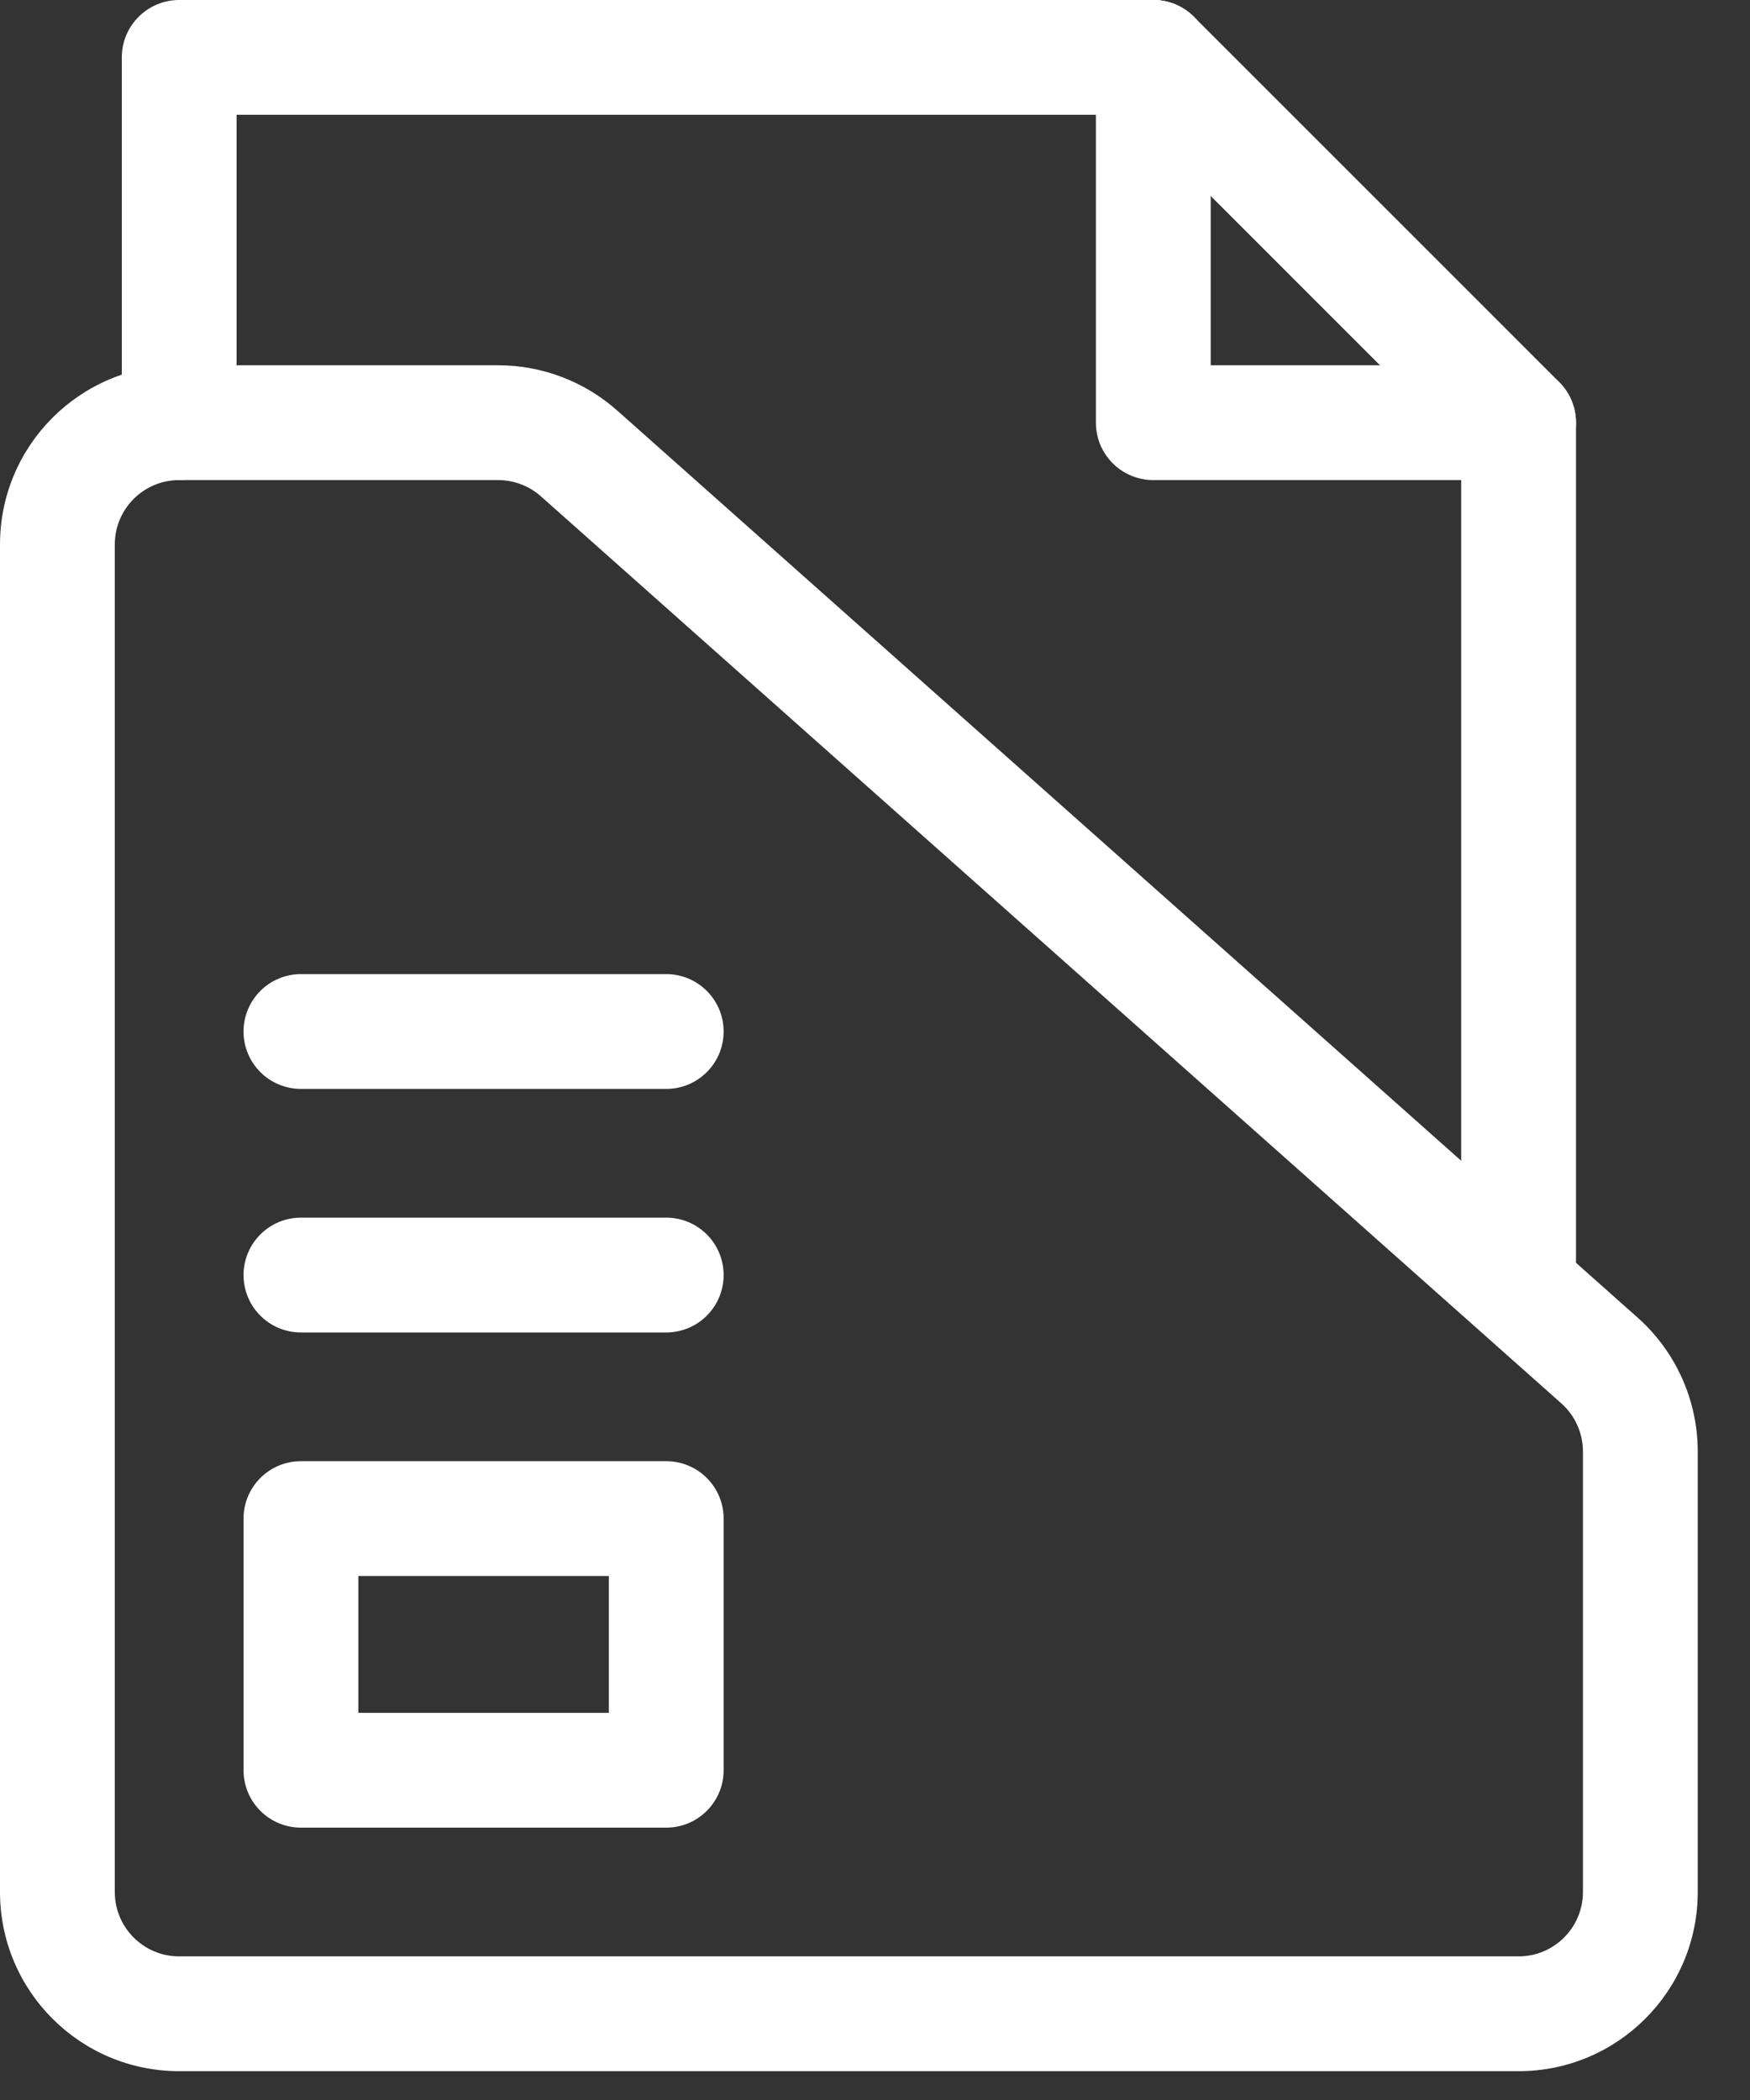
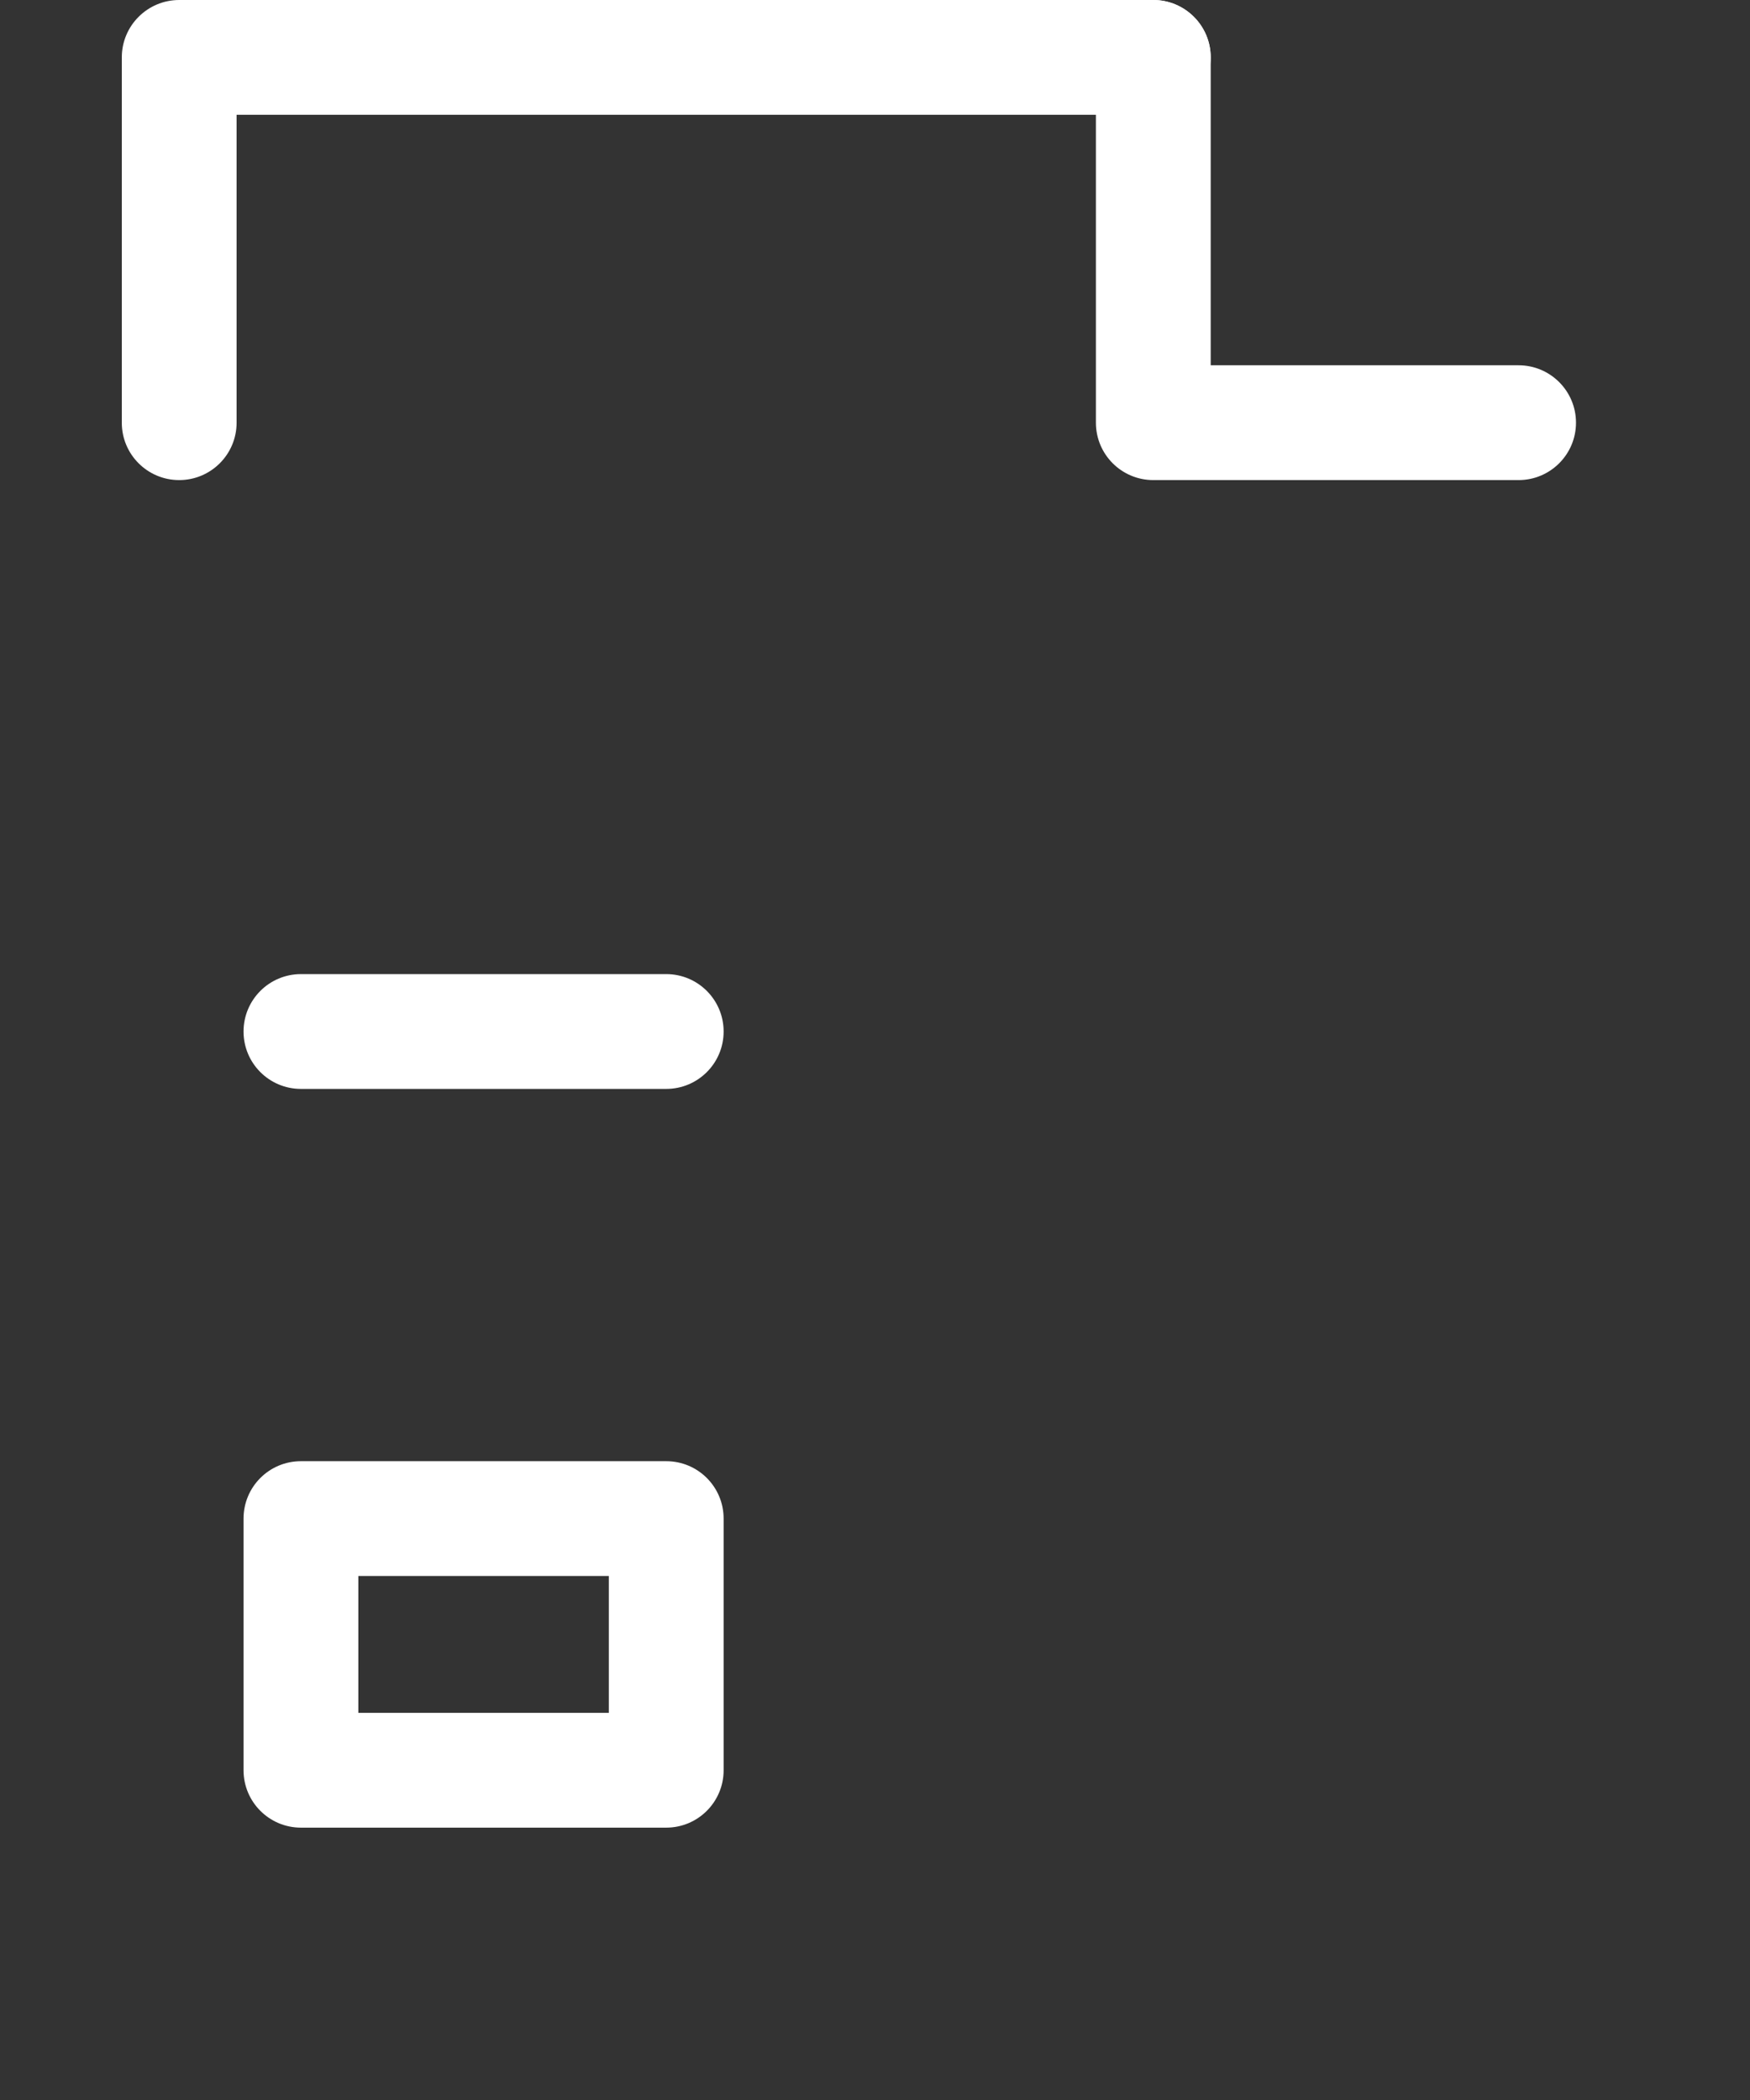
<svg xmlns="http://www.w3.org/2000/svg" width="30" height="36" viewBox="0 0 30 36" fill="none">
  <rect x="0" y="0" width="30" height="36" fill="#333333" stroke="none" />
  <path fill-rule="evenodd" clip-rule="evenodd" d="M2.088 0.984C2.088 0.441 2.528 0 3.072 0H19.771C20.314 0 20.755 0.441 20.755 0.984C20.755 1.528 20.314 1.968 19.771 1.968H4.056V7.246C4.056 7.79 3.615 8.23 3.072 8.23C2.528 8.23 2.088 7.79 2.088 7.246V0.984Z" fill="white" />
-   <path fill-rule="evenodd" clip-rule="evenodd" d="M19.075 0.288C19.459 -0.096 20.082 -0.096 20.467 0.288L26.729 6.55C26.913 6.735 27.017 6.985 27.017 7.246V21.858C27.017 22.402 26.576 22.842 26.033 22.842C25.489 22.842 25.049 22.402 25.049 21.858V7.654L19.075 1.68C18.691 1.296 18.691 0.673 19.075 0.288Z" fill="white" />
  <path fill-rule="evenodd" clip-rule="evenodd" d="M19.771 0C20.314 0 20.755 0.441 20.755 0.984V6.262H26.033C26.576 6.262 27.017 6.703 27.017 7.246C27.017 7.79 26.576 8.23 26.033 8.23H19.771C19.227 8.23 18.787 7.79 18.787 7.246V0.984C18.787 0.441 19.227 0 19.771 0Z" fill="white" />
-   <path fill-rule="evenodd" clip-rule="evenodd" d="M3.072 8.23C2.462 8.23 1.968 8.724 1.968 9.334V32.434C1.968 33.044 2.462 33.538 3.072 33.538H26.033C26.642 33.538 27.136 33.044 27.136 32.434V24.883C27.136 24.568 27.002 24.268 26.766 24.058L9.273 8.509C9.273 8.509 9.273 8.509 9.273 8.509C9.071 8.33 8.81 8.23 8.54 8.23H3.072ZM0 9.334C0 7.637 1.375 6.262 3.072 6.262H8.54C9.292 6.262 10.018 6.538 10.581 7.038L28.073 22.587C28.729 23.17 29.104 24.006 29.104 24.883V32.434C29.104 32.434 29.104 32.434 29.104 32.434C29.105 34.131 27.729 35.506 26.033 35.506H3.072C1.375 35.506 0 34.131 0 32.434V9.334Z" fill="white" />
  <path fill-rule="evenodd" clip-rule="evenodd" d="M4.175 26.033C4.175 25.489 4.615 25.049 5.159 25.049H11.421C11.965 25.049 12.405 25.489 12.405 26.033V30.347C12.405 30.89 11.965 31.331 11.421 31.331H5.159C4.615 31.331 4.175 30.89 4.175 30.347V26.033ZM6.143 27.017V29.363H10.437V27.017H6.143Z" fill="white" />
  <path fill-rule="evenodd" clip-rule="evenodd" d="M4.175 17.683C4.175 17.14 4.615 16.699 5.159 16.699H11.421C11.965 16.699 12.405 17.14 12.405 17.683C12.405 18.227 11.965 18.667 11.421 18.667H5.159C4.615 18.667 4.175 18.227 4.175 17.683Z" fill="white" />
-   <path fill-rule="evenodd" clip-rule="evenodd" d="M4.175 21.858C4.175 21.315 4.615 20.874 5.159 20.874H11.421C11.965 20.874 12.405 21.315 12.405 21.858C12.405 22.402 11.965 22.842 11.421 22.842H5.159C4.615 22.842 4.175 22.402 4.175 21.858Z" fill="white" />
</svg>